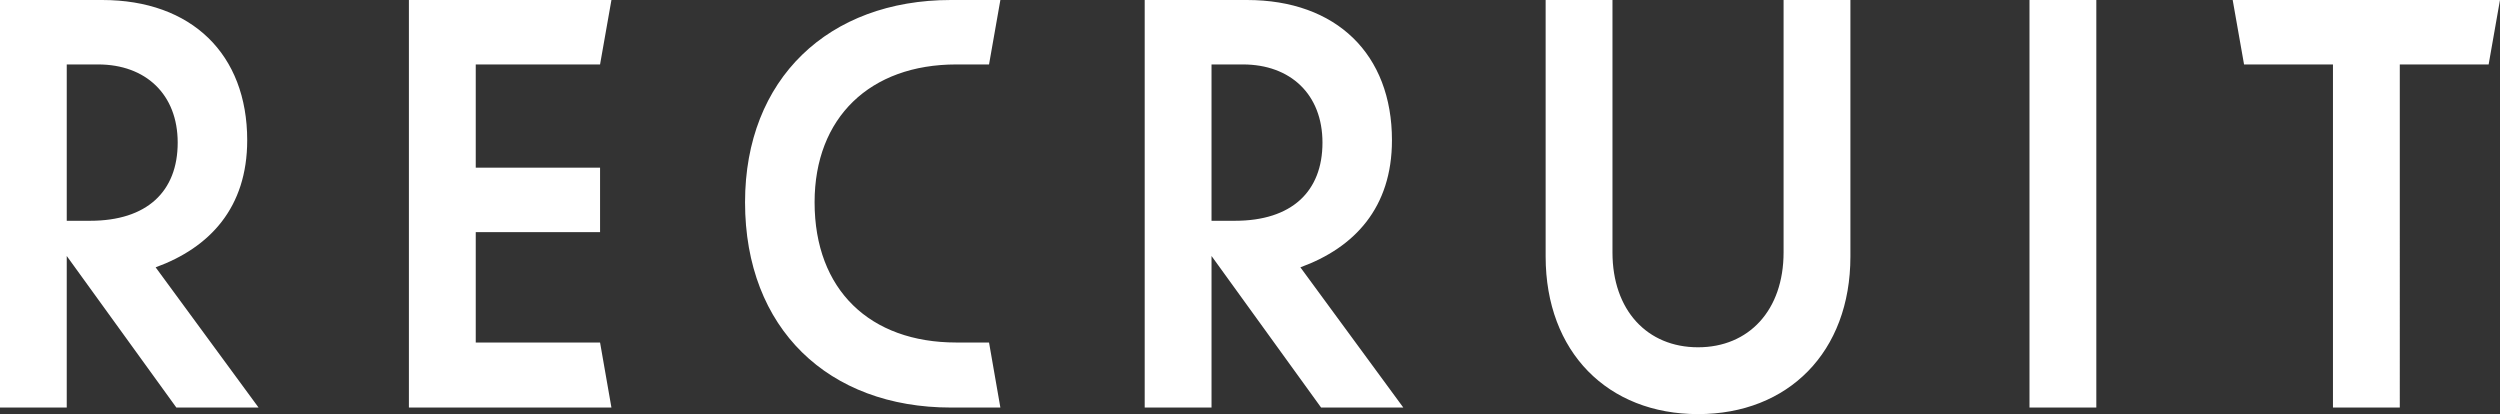
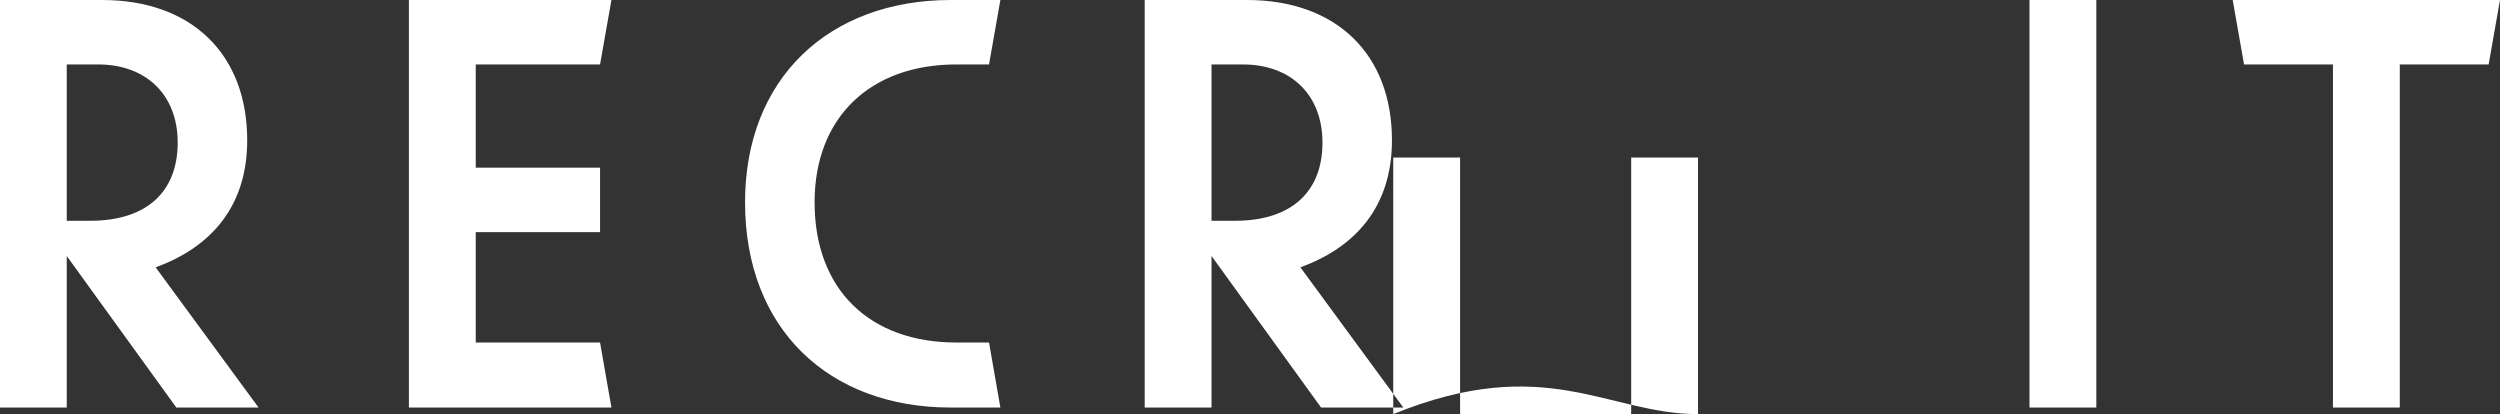
<svg xmlns="http://www.w3.org/2000/svg" id="RECRUIT_sp.svg" width="418.969" height="69.4" viewBox="0 0 418.969 69.4">
  <rect x="0" y="0" width="418.969" height="69.4" fill="#333333" stroke="none" />
  <defs>
    <style>
      .cls-1 {
        fill: #fff;
        fill-rule: evenodd;
      }
    </style>
  </defs>
-   <path id="RECRUIT" class="cls-1" d="M297.45,22880c7.952,0,13.33,5,13.33,13.1,0,8.2-5.153,13.1-14.674,13.1h-3.92V22880h5.264Zm13.106,57.5h13.777l-17.25-23.5c9.074-3.3,15.346-10,15.346-21.3,0-14.4-9.3-23.5-24.307-23.5H280.985v68.3h11.2v-25.4Zm38.971,0h33.941l-1.905-10.9H360.729v-18.5h20.834v-10.8H360.729V22880h20.834l1.905-10.8H349.527v68.3Zm90.834,0h8.289l-1.9-10.9h-5.487c-14.45,0-23.748-8.8-23.748-23.5,0-14.2,9.3-23.1,23.748-23.1h5.487l1.9-10.8h-8.289c-20.5,0-34.5,13.2-34.5,33.9C405.861,22924.3,419.862,22937.5,440.361,22937.5ZM489.3,22880c7.953,0,13.33,5,13.33,13.1,0,8.2-5.153,13.1-14.674,13.1h-3.92V22880H489.3Zm13.1,57.5h13.778l-17.25-23.5c9.072-3.3,15.346-10,15.346-21.3,0-14.4-9.3-23.5-24.307-23.5H472.837v68.3h11.2v-25.4Zm63.167,1.1c15.122,0,25.539-10.4,25.539-26.4v-43h-11.2v42.3c0,9.7-5.825,15.9-14.338,15.9s-14.337-6.2-14.337-15.9v-42.3h-11.2v43C540.036,22928.2,550.452,22938.6,565.574,22938.6Zm55.55-1.1h11.2v-68.3h-11.2v68.3Zm76.948-57.5,1.9-10.8H655.17l1.905,10.8h14.9v57.5h11.2V22880h14.9Z" transform="translate(-281 -22869.2)" />
+   <path id="RECRUIT" class="cls-1" d="M297.45,22880c7.952,0,13.33,5,13.33,13.1,0,8.2-5.153,13.1-14.674,13.1h-3.92V22880h5.264Zm13.106,57.5h13.777l-17.25-23.5c9.074-3.3,15.346-10,15.346-21.3,0-14.4-9.3-23.5-24.307-23.5H280.985v68.3h11.2v-25.4Zm38.971,0h33.941l-1.905-10.9H360.729v-18.5h20.834v-10.8H360.729V22880h20.834l1.905-10.8H349.527v68.3Zm90.834,0h8.289l-1.9-10.9h-5.487c-14.45,0-23.748-8.8-23.748-23.5,0-14.2,9.3-23.1,23.748-23.1h5.487l1.9-10.8h-8.289c-20.5,0-34.5,13.2-34.5,33.9C405.861,22924.3,419.862,22937.5,440.361,22937.5ZM489.3,22880c7.953,0,13.33,5,13.33,13.1,0,8.2-5.153,13.1-14.674,13.1h-3.92V22880H489.3Zm13.1,57.5h13.778l-17.25-23.5c9.072-3.3,15.346-10,15.346-21.3,0-14.4-9.3-23.5-24.307-23.5H472.837v68.3h11.2v-25.4Zm63.167,1.1v-43h-11.2v42.3c0,9.7-5.825,15.9-14.338,15.9s-14.337-6.2-14.337-15.9v-42.3h-11.2v43C540.036,22928.2,550.452,22938.6,565.574,22938.6Zm55.55-1.1h11.2v-68.3h-11.2v68.3Zm76.948-57.5,1.9-10.8H655.17l1.905,10.8h14.9v57.5h11.2V22880h14.9Z" transform="translate(-281 -22869.2)" />
</svg>